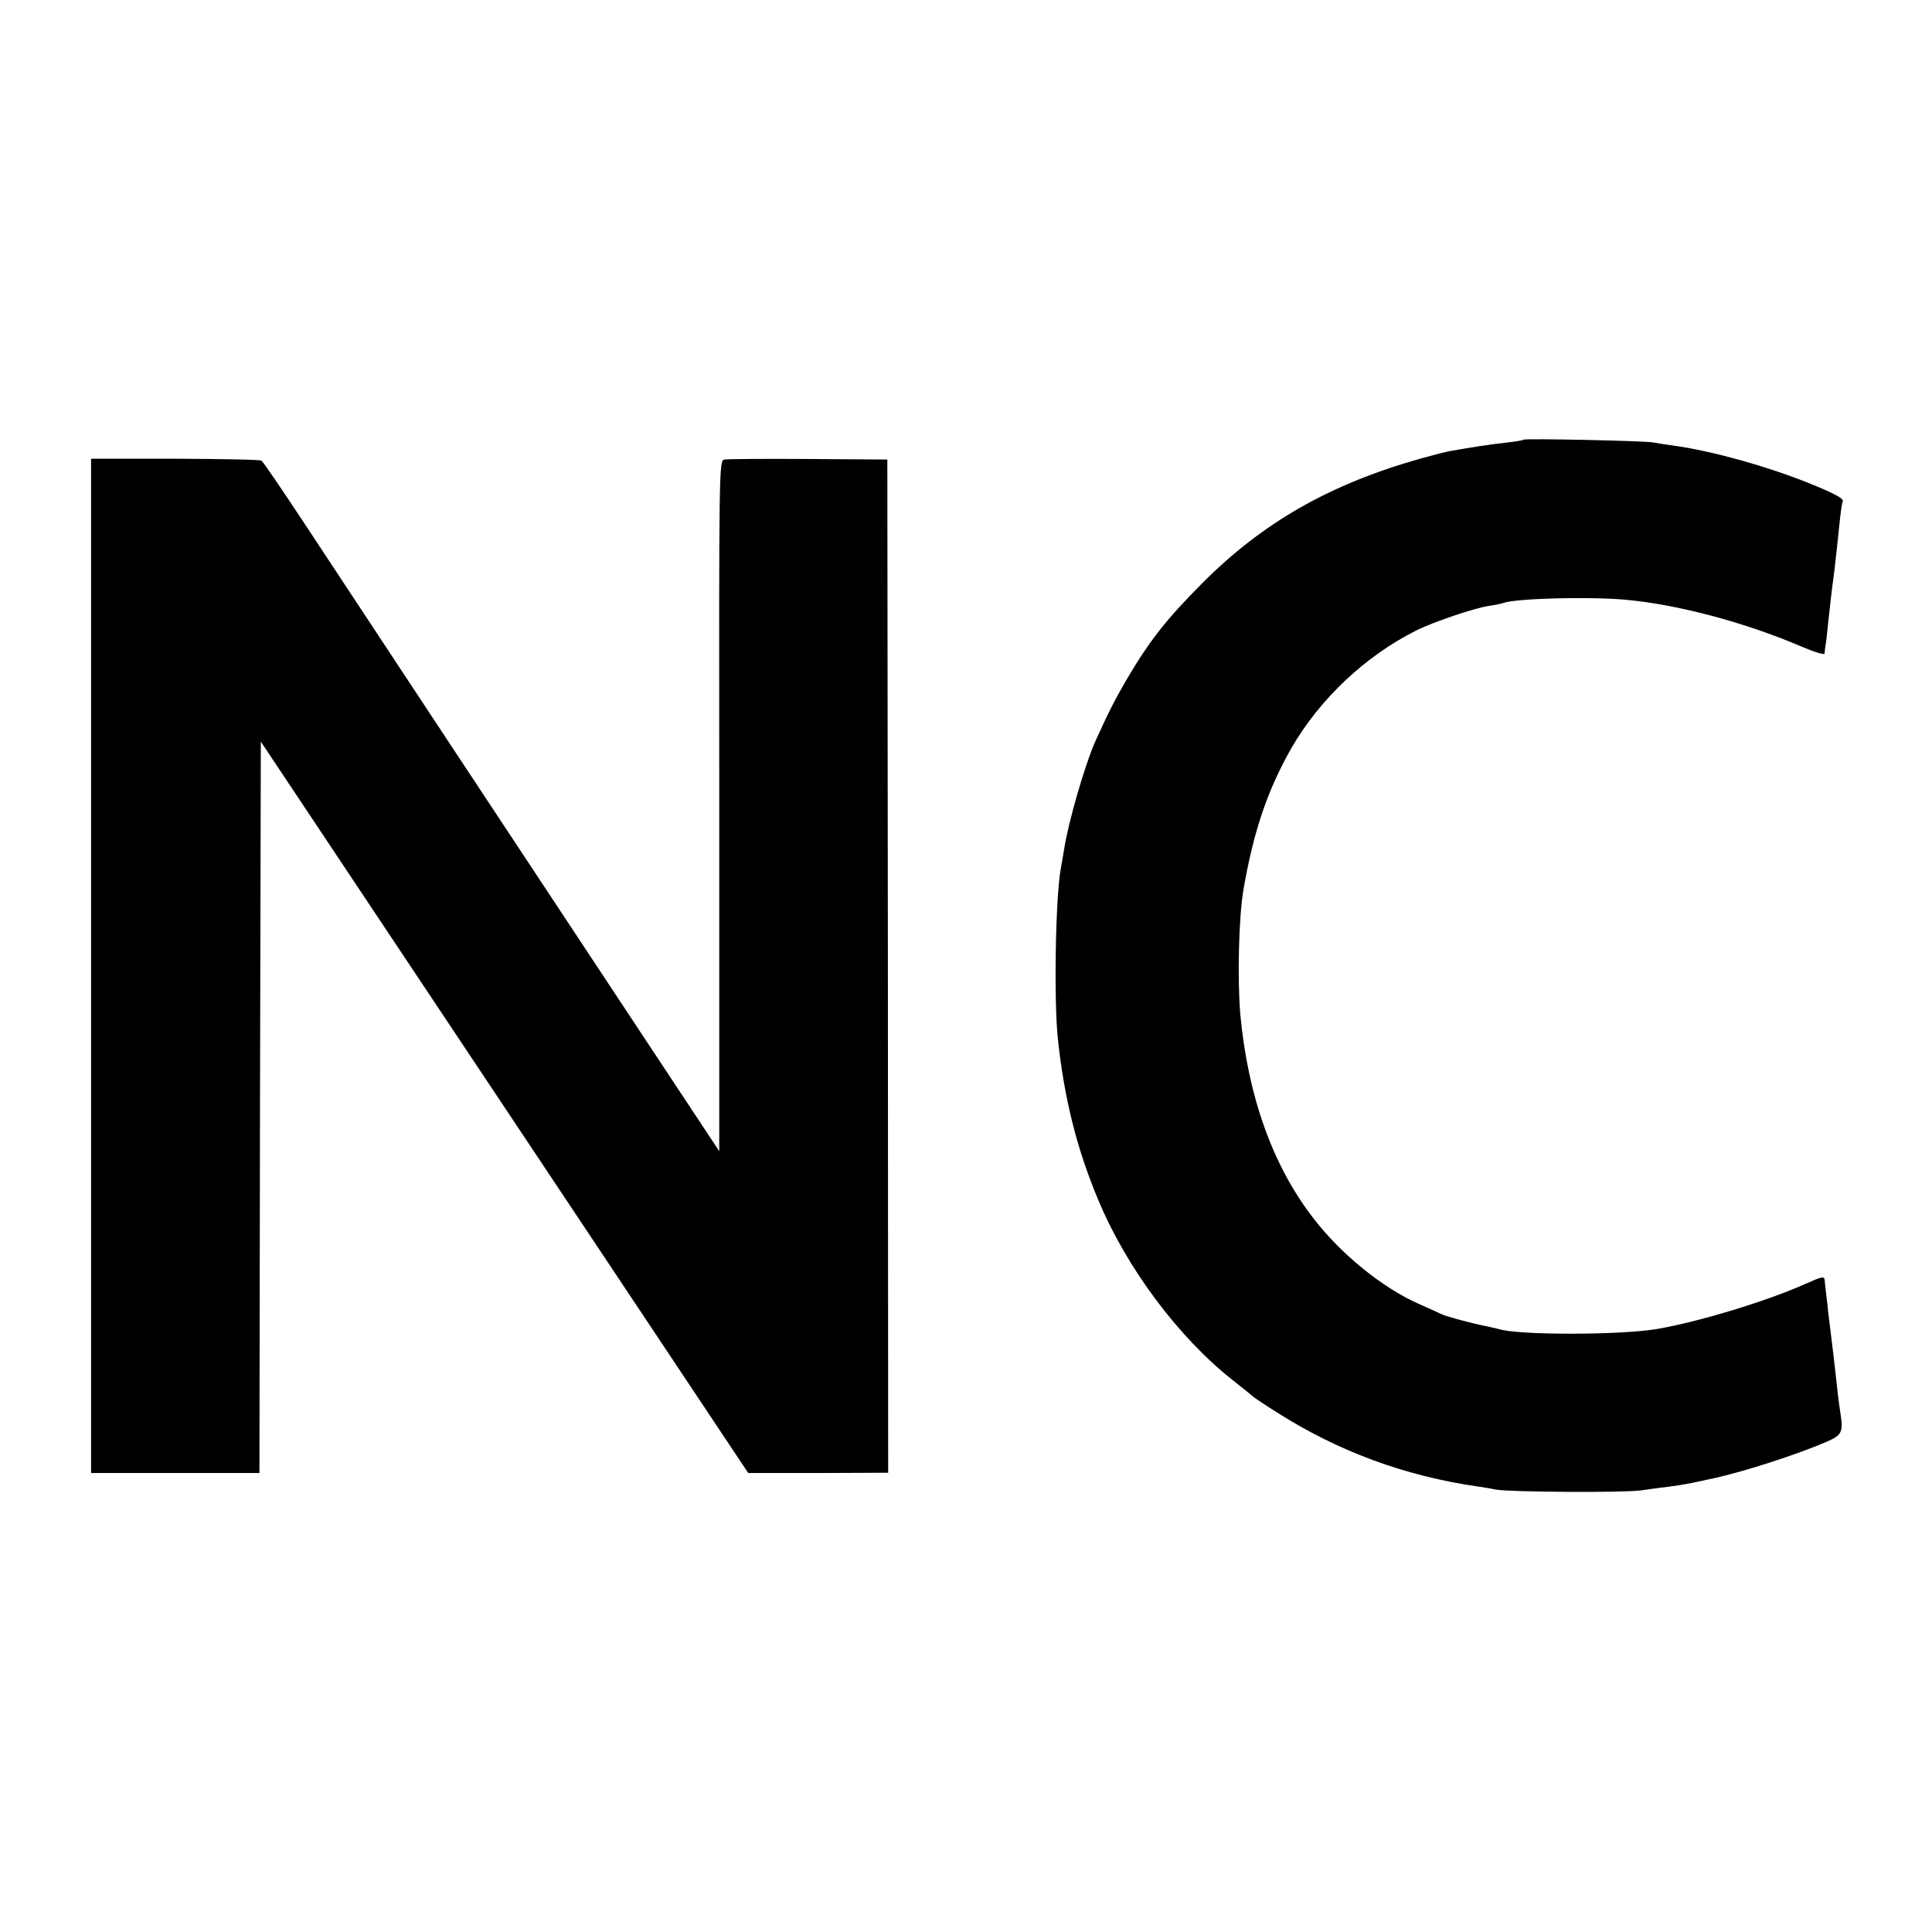
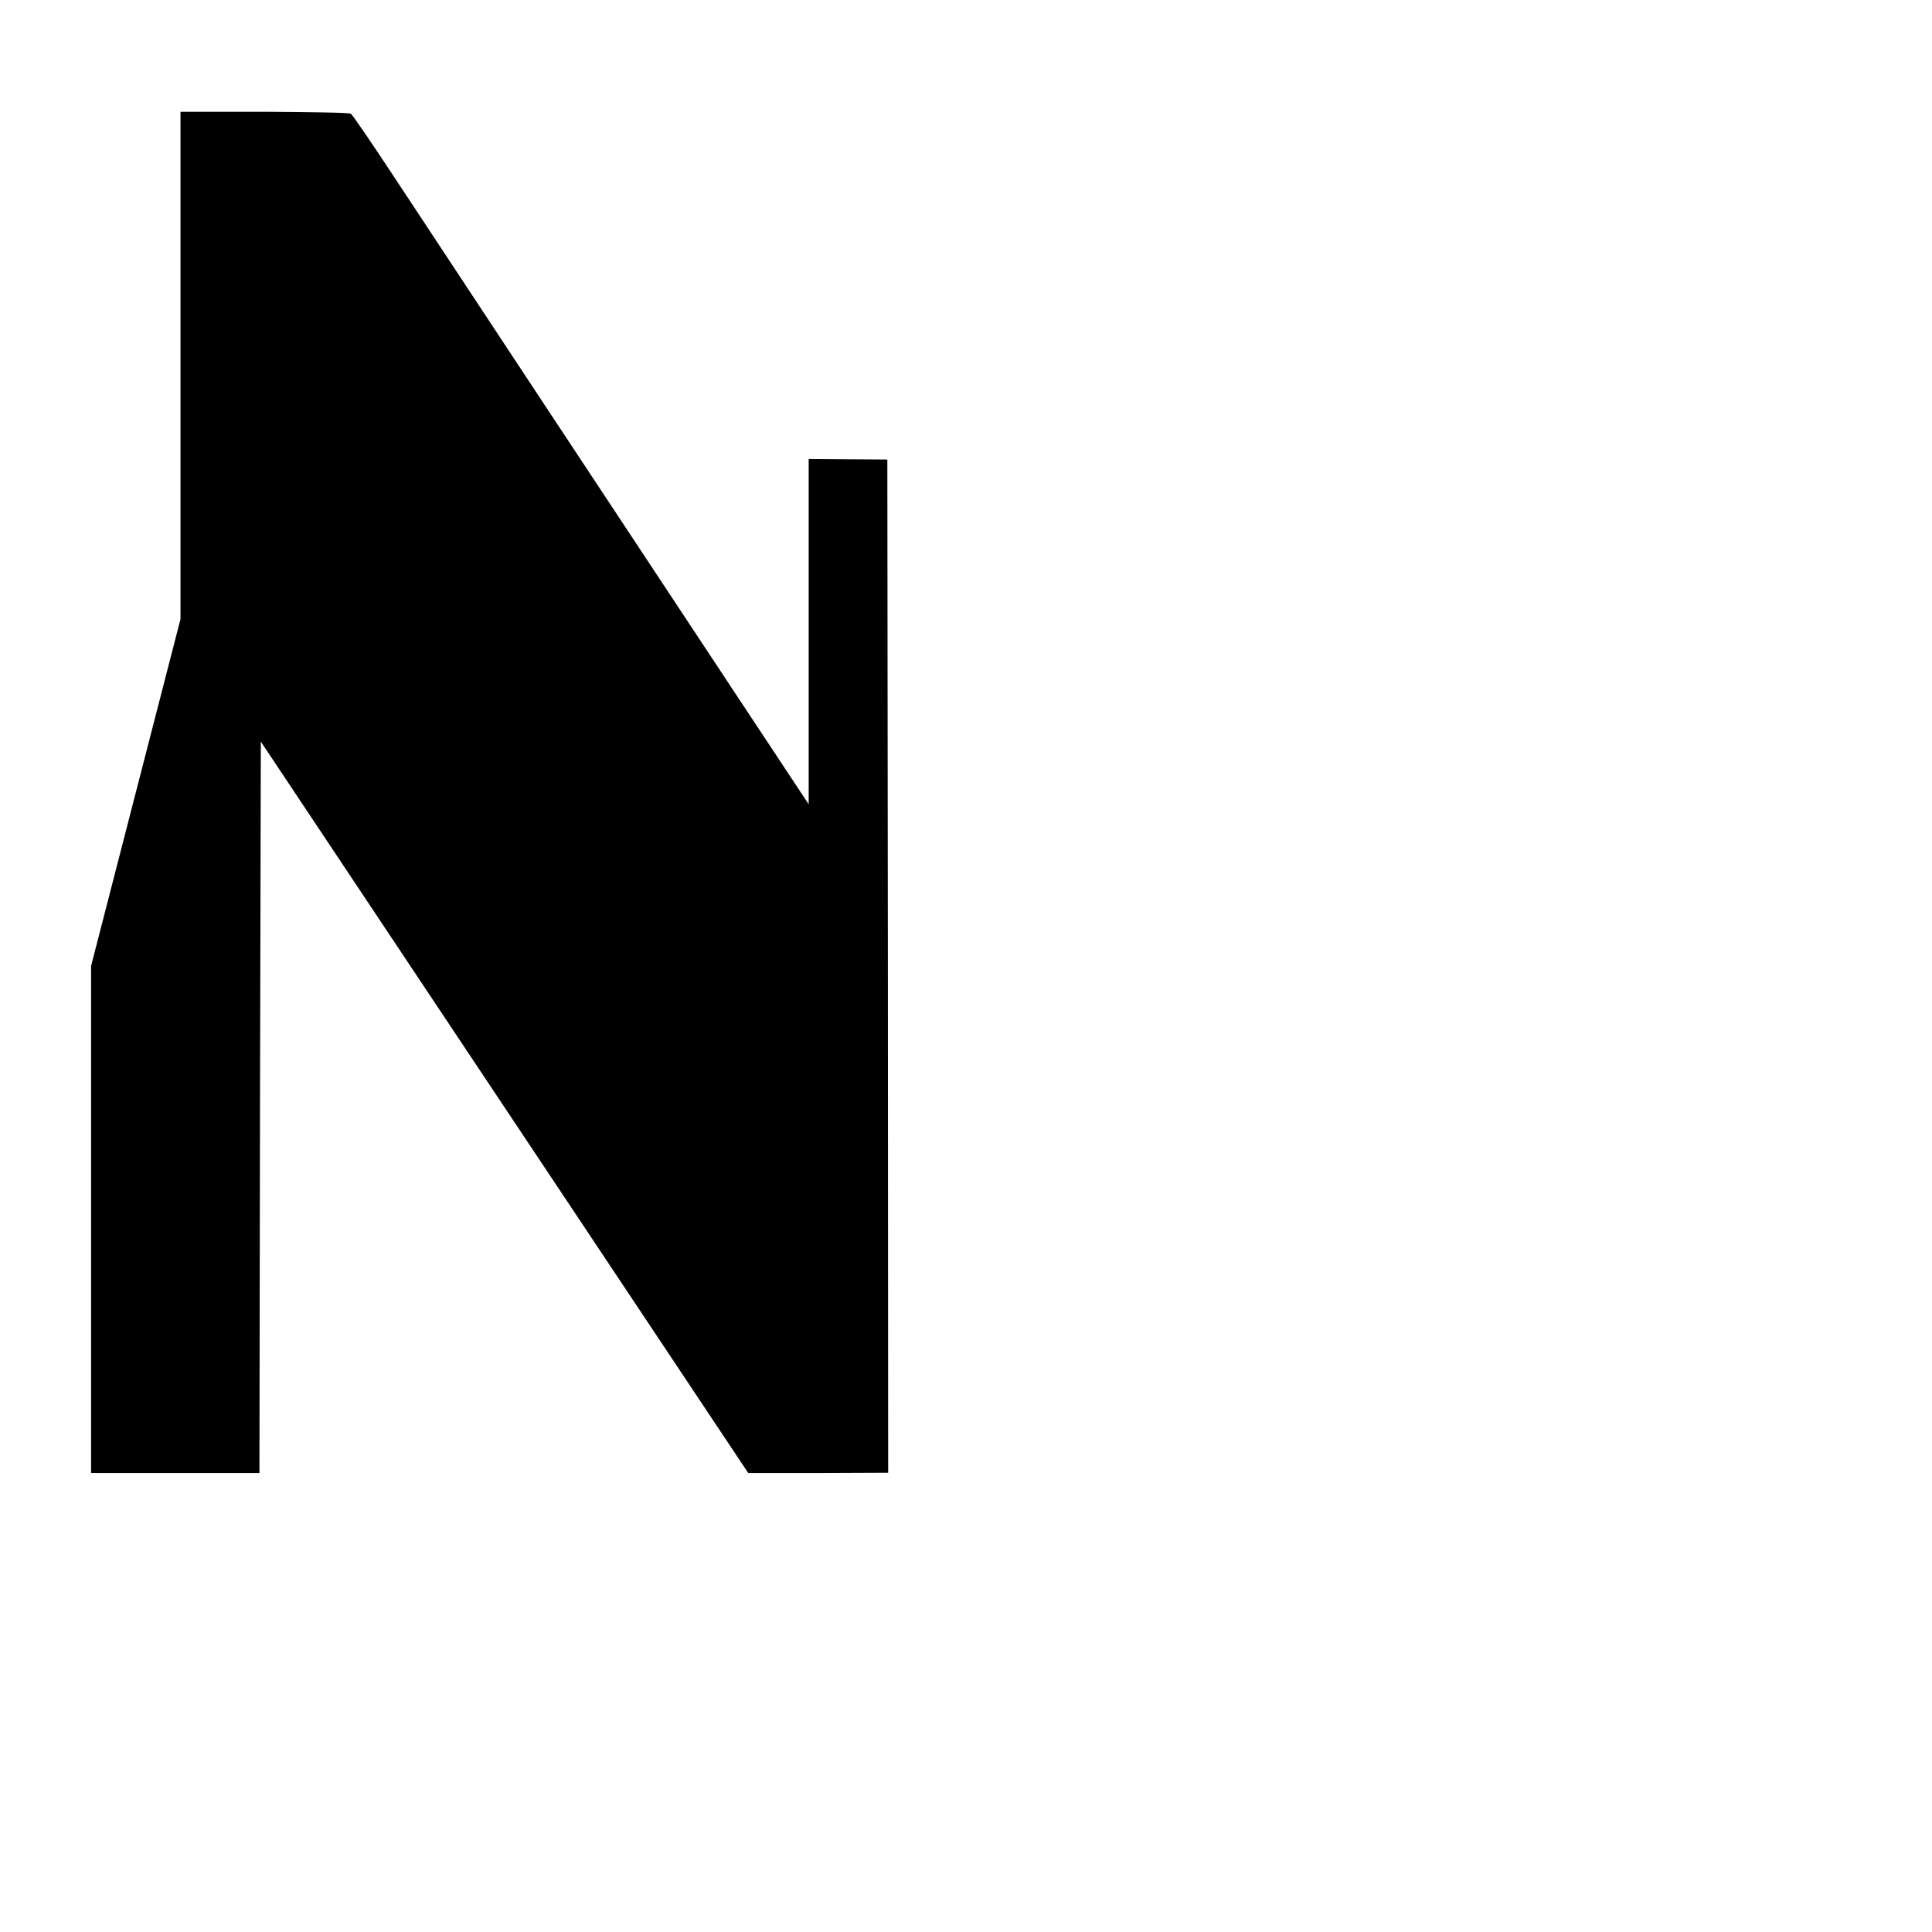
<svg xmlns="http://www.w3.org/2000/svg" version="1.0" width="700pt" height="700pt" viewBox="0 0 700 700" preserveAspectRatio="xMidYMid meet">
  <g transform="translate(0,700) scale(0.1,-0.1)" fill="#000000" stroke="none">
-     <path d="M5520 5407 c-3 -3 -32 -7 -65 -11 -57 -6 -126 -17 -205 -31 -19 -4 -66 -16 -105 -27 -328 -93 -570 -231 -790 -452 -131 -132 -189 -206 -273 -348 -43 -74 -66 -119 -113 -223 -39 -88 -99 -296 -114 -395 -4 -25 -9 -53 -11 -64 -20 -105 -26 -483 -11 -621 23 -216 69 -399 146 -582 102 -246 291 -499 489 -655 37 -29 69 -55 72 -58 3 -3 41 -29 86 -57 223 -142 465 -231 729 -269 22 -3 51 -8 65 -11 43 -9 462 -12 525 -3 33 5 80 11 105 14 46 6 77 12 118 21 12 3 31 7 42 9 116 26 304 87 410 133 51 22 58 35 50 90 -4 27 -11 75 -14 108 -11 101 -17 149 -21 180 -2 17 -7 57 -11 90 -3 33 -8 69 -9 80 -1 11 -3 28 -4 37 -1 15 -9 13 -68 -13 -140 -63 -387 -138 -538 -164 -135 -23 -511 -23 -576 0 -8 2 -25 6 -39 9 -41 7 -151 36 -168 45 -10 5 -46 21 -82 37 -131 58 -283 181 -382 311 -147 190 -236 440 -264 736 -11 128 -6 350 11 452 37 216 89 366 176 518 102 175 265 329 447 421 63 32 214 83 268 91 21 3 46 8 53 11 49 16 309 23 441 11 187 -17 430 -81 638 -170 50 -21 82 -31 83 -24 0 7 2 19 3 27 2 8 6 47 10 85 8 73 10 95 22 185 3 30 8 66 9 80 2 14 6 57 10 95 4 39 9 73 11 76 7 11 -19 26 -106 62 -155 64 -367 124 -510 143 -24 3 -56 8 -70 11 -34 6 -465 15 -470 10z" />
-     <path d="M330 3500 l0 -1837 305 0 305 0 2 1325 3 1325 883 -1325 883 -1325 254 0 253 1 -1 1835 -2 1836 -285 2 c-157 1 -294 0 -305 -2 -20 -4 -20 -12 -19 -1255 l0 -1251 -270 408 c-386 583 -1064 1610 -1234 1868 -80 121 -149 223 -155 226 -5 4 -146 6 -313 7 l-304 0 0 -1838z" />
+     <path d="M330 3500 l0 -1837 305 0 305 0 2 1325 3 1325 883 -1325 883 -1325 254 0 253 1 -1 1835 -2 1836 -285 2 l0 -1251 -270 408 c-386 583 -1064 1610 -1234 1868 -80 121 -149 223 -155 226 -5 4 -146 6 -313 7 l-304 0 0 -1838z" />
  </g>
</svg>